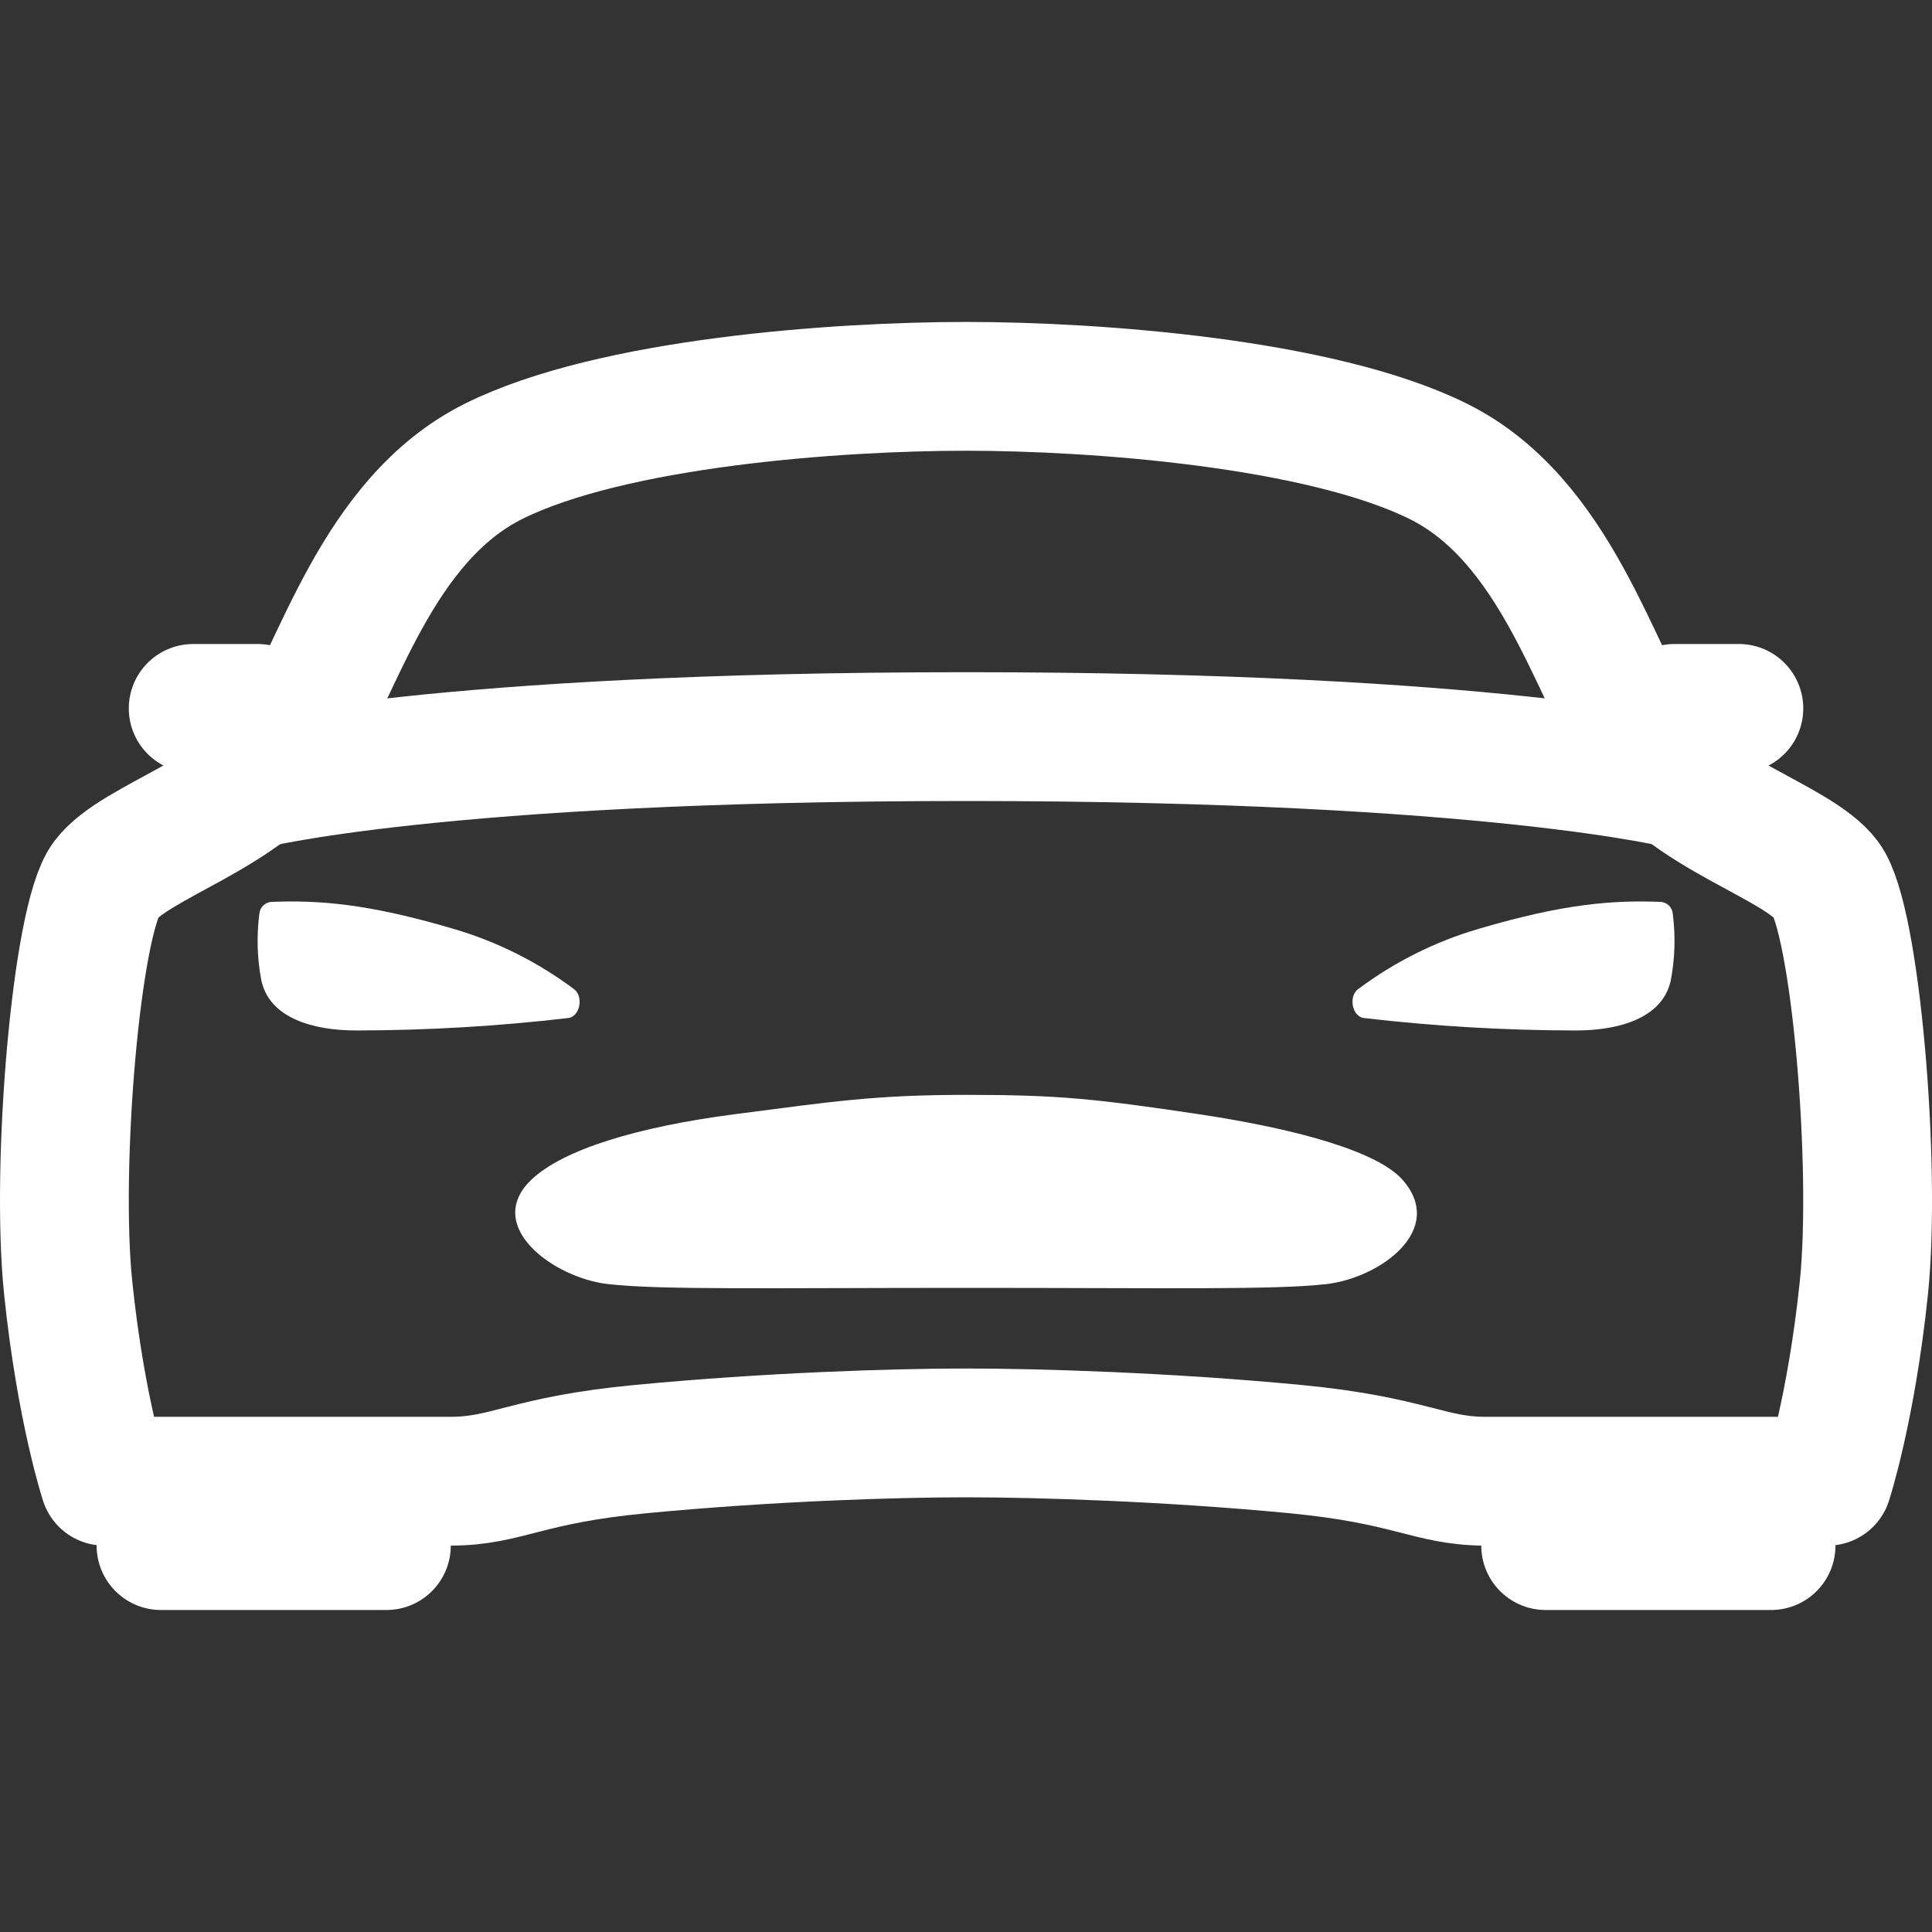
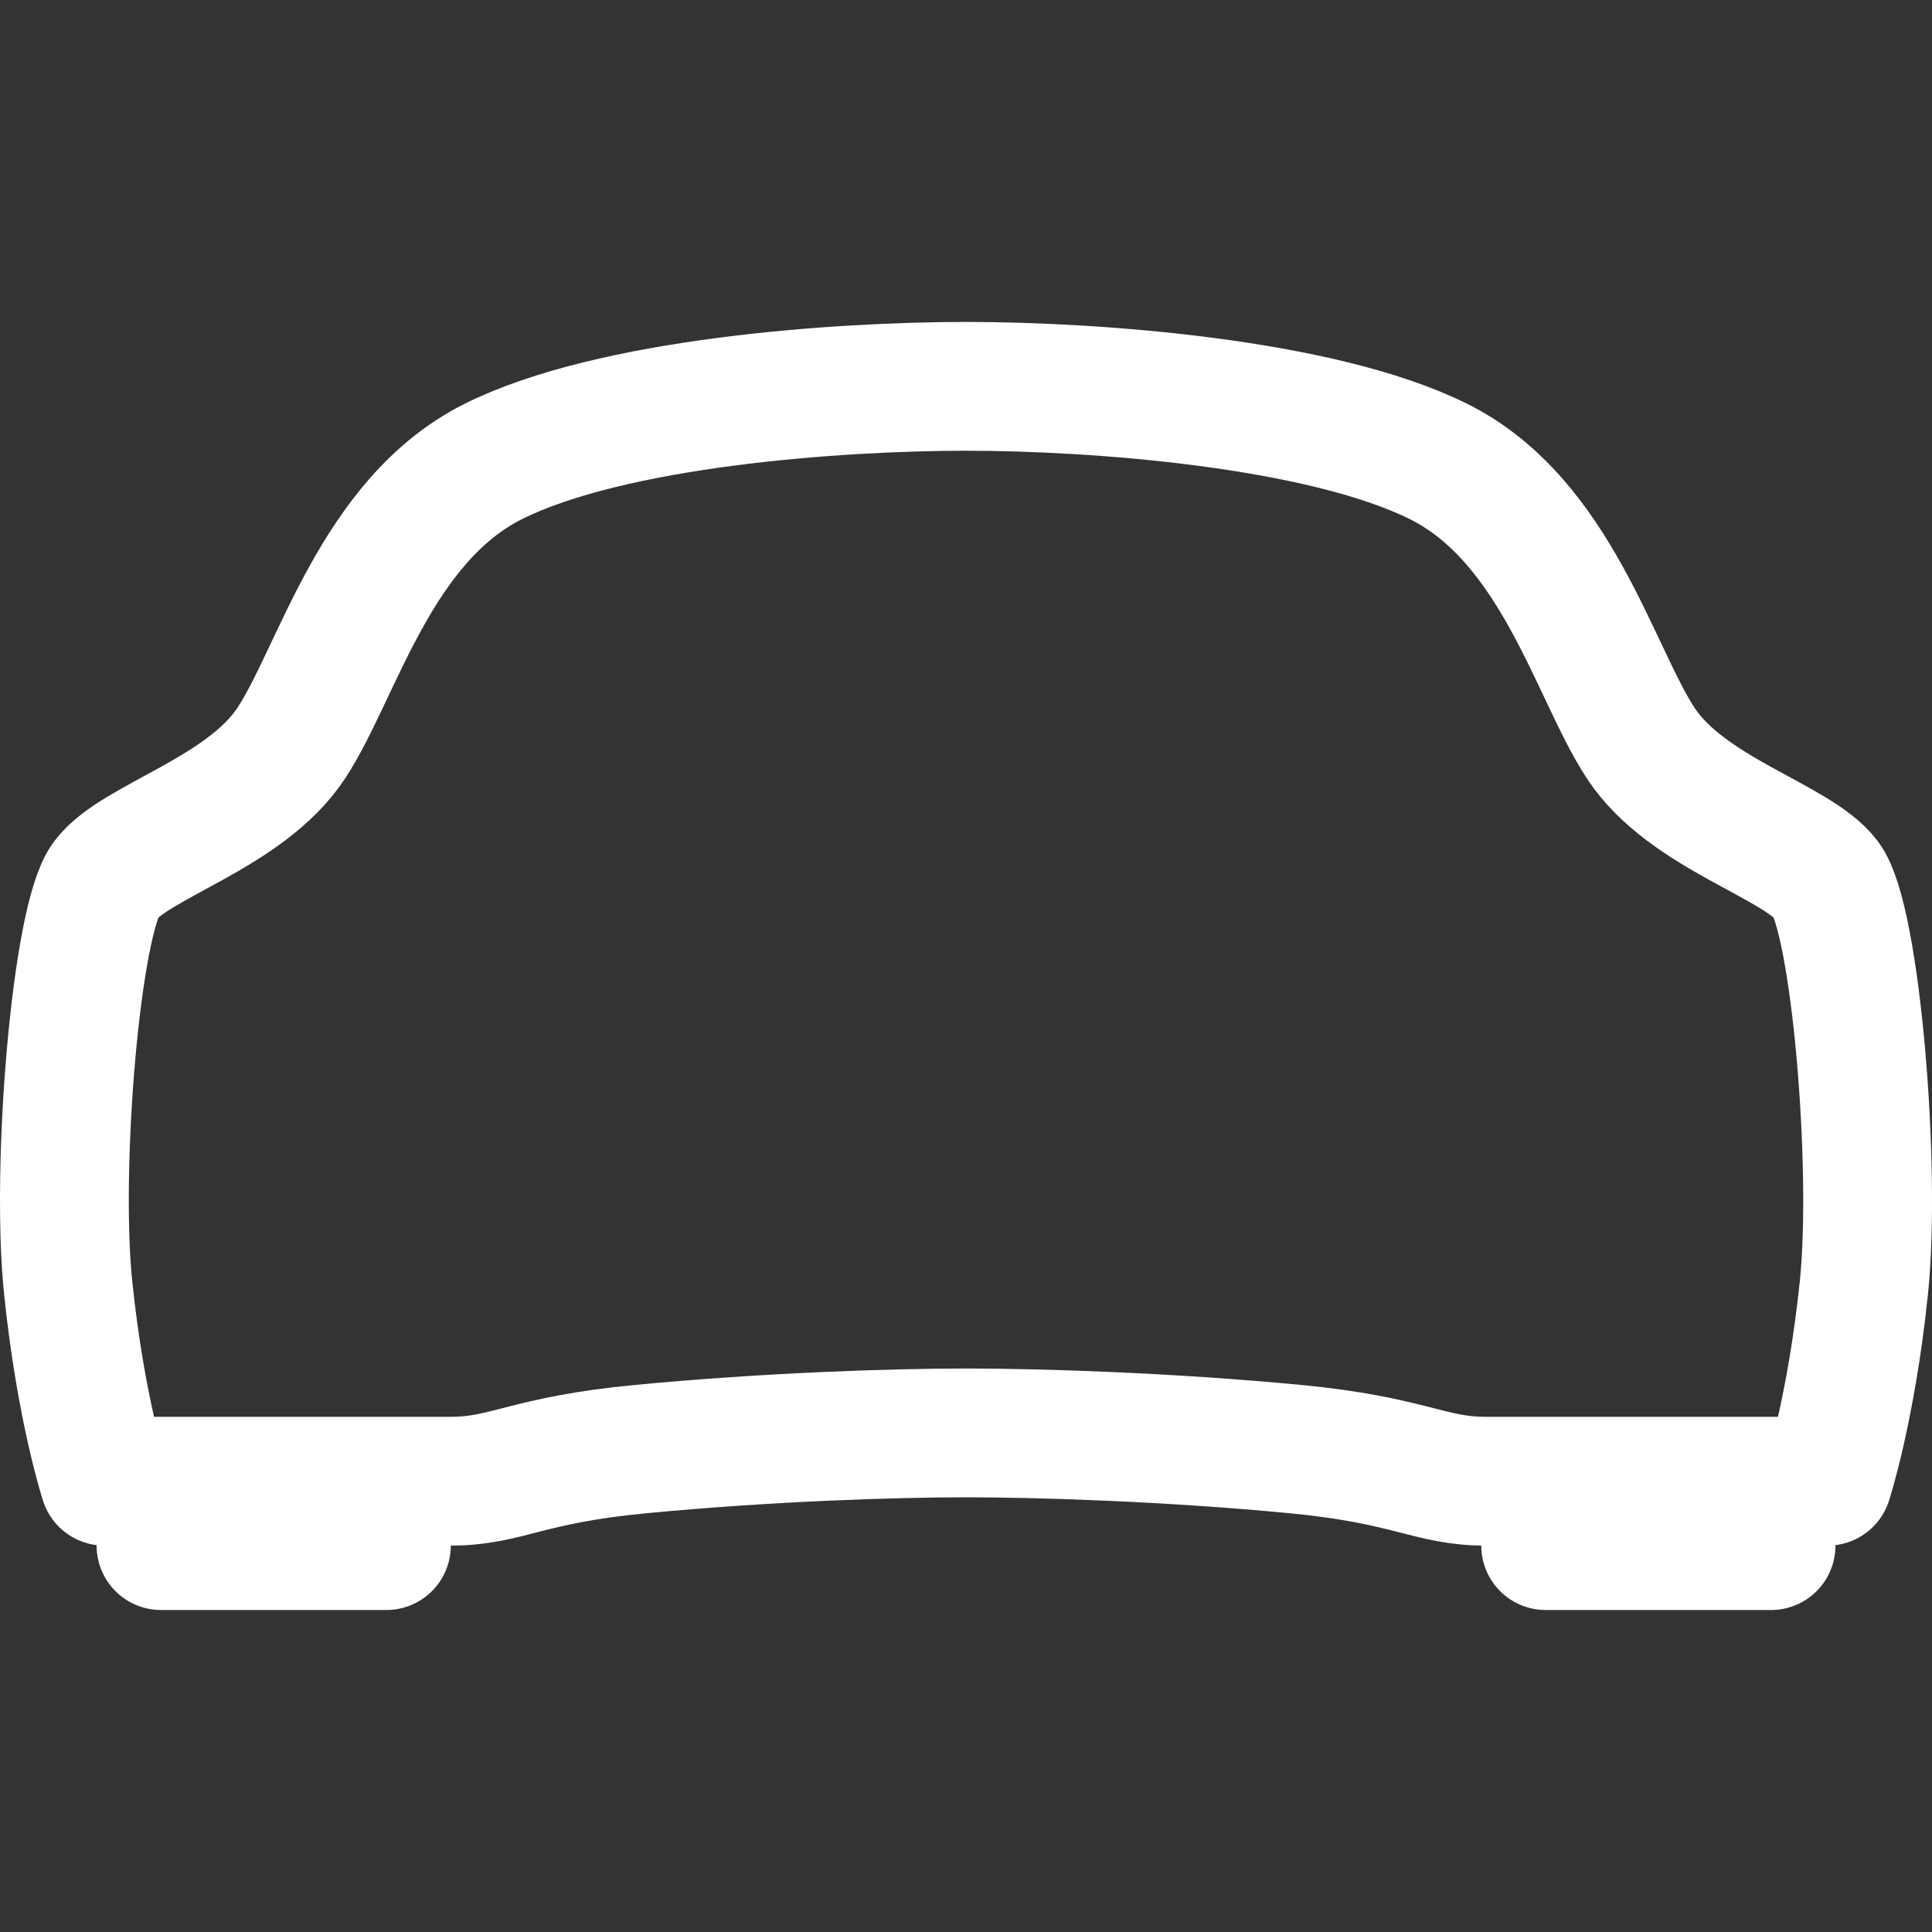
<svg xmlns="http://www.w3.org/2000/svg" width="30" height="30" viewBox="0 0 30 30" fill="none">
  <rect x="0" y="0" width="30" height="30" fill="#333333" stroke="none" />
  <path d="M28.358 13.662C27.9 13.054 26.198 12.635 25.478 11.541C24.758 10.446 24.169 8.076 22.336 7.165C20.503 6.255 17.001 5.999 15.001 5.999C13.001 5.999 9.5 6.249 7.665 7.163C5.83 8.078 5.243 10.446 4.523 11.539C3.803 12.631 2.101 13.054 1.643 13.662C1.185 14.27 0.862 18.115 1.059 20C1.255 21.885 1.621 23 1.621 23H6.996C7.877 23 8.163 22.669 9.963 22.5C11.938 22.312 13.876 22.25 15.001 22.25C16.126 22.25 18.126 22.312 20.1 22.5C21.9 22.671 22.195 23 23.066 23H28.379C28.379 23 28.745 21.885 28.942 20C29.138 18.115 28.814 14.27 28.358 13.662ZM24.001 23H27.501V24H24.001V23ZM2.5 23H6V24H2.5V23Z" stroke="white" stroke-width="2" stroke-linecap="round" stroke-linejoin="round" />
-   <path d="M21.781 18.323C21.411 17.896 20.207 17.54 18.613 17.301C17.02 17.063 16.438 17.001 15.013 17.001C13.588 17.001 12.94 17.103 11.412 17.301C9.885 17.5 8.738 17.852 8.246 18.323C7.508 19.038 8.589 19.841 9.438 19.939C10.261 20.032 11.905 19.998 15.02 19.998C18.135 19.998 19.78 20.032 20.602 19.939C21.45 19.835 22.454 19.088 21.781 18.323ZM25.975 14.191C25.971 14.142 25.949 14.095 25.914 14.06C25.878 14.026 25.831 14.006 25.781 14.004C25.043 13.977 24.293 14.03 22.964 14.422C22.285 14.62 21.649 14.939 21.084 15.363C20.941 15.474 20.992 15.775 21.171 15.807C22.266 15.935 23.369 16 24.472 16.001C25.134 16.001 25.817 15.813 25.944 15.223C26.009 14.883 26.019 14.535 25.975 14.191ZM4.027 14.191C4.031 14.142 4.052 14.095 4.088 14.06C4.124 14.026 4.171 14.006 4.221 14.004C4.959 13.977 5.708 14.03 7.038 14.422C7.716 14.62 8.353 14.939 8.918 15.363C9.06 15.474 9.01 15.775 8.831 15.807C7.735 15.935 6.633 16 5.53 16.001C4.868 16.001 4.185 15.813 4.058 15.223C3.993 14.883 3.983 14.535 4.027 14.191Z" fill="white" />
-   <path d="M26.001 11H27.001M3 11H4M3.875 12.188C3.875 12.188 6.772 11.438 15.001 11.438C23.229 11.438 26.126 12.188 26.126 12.188" stroke="white" stroke-width="2" stroke-linecap="round" stroke-linejoin="round" />
</svg>